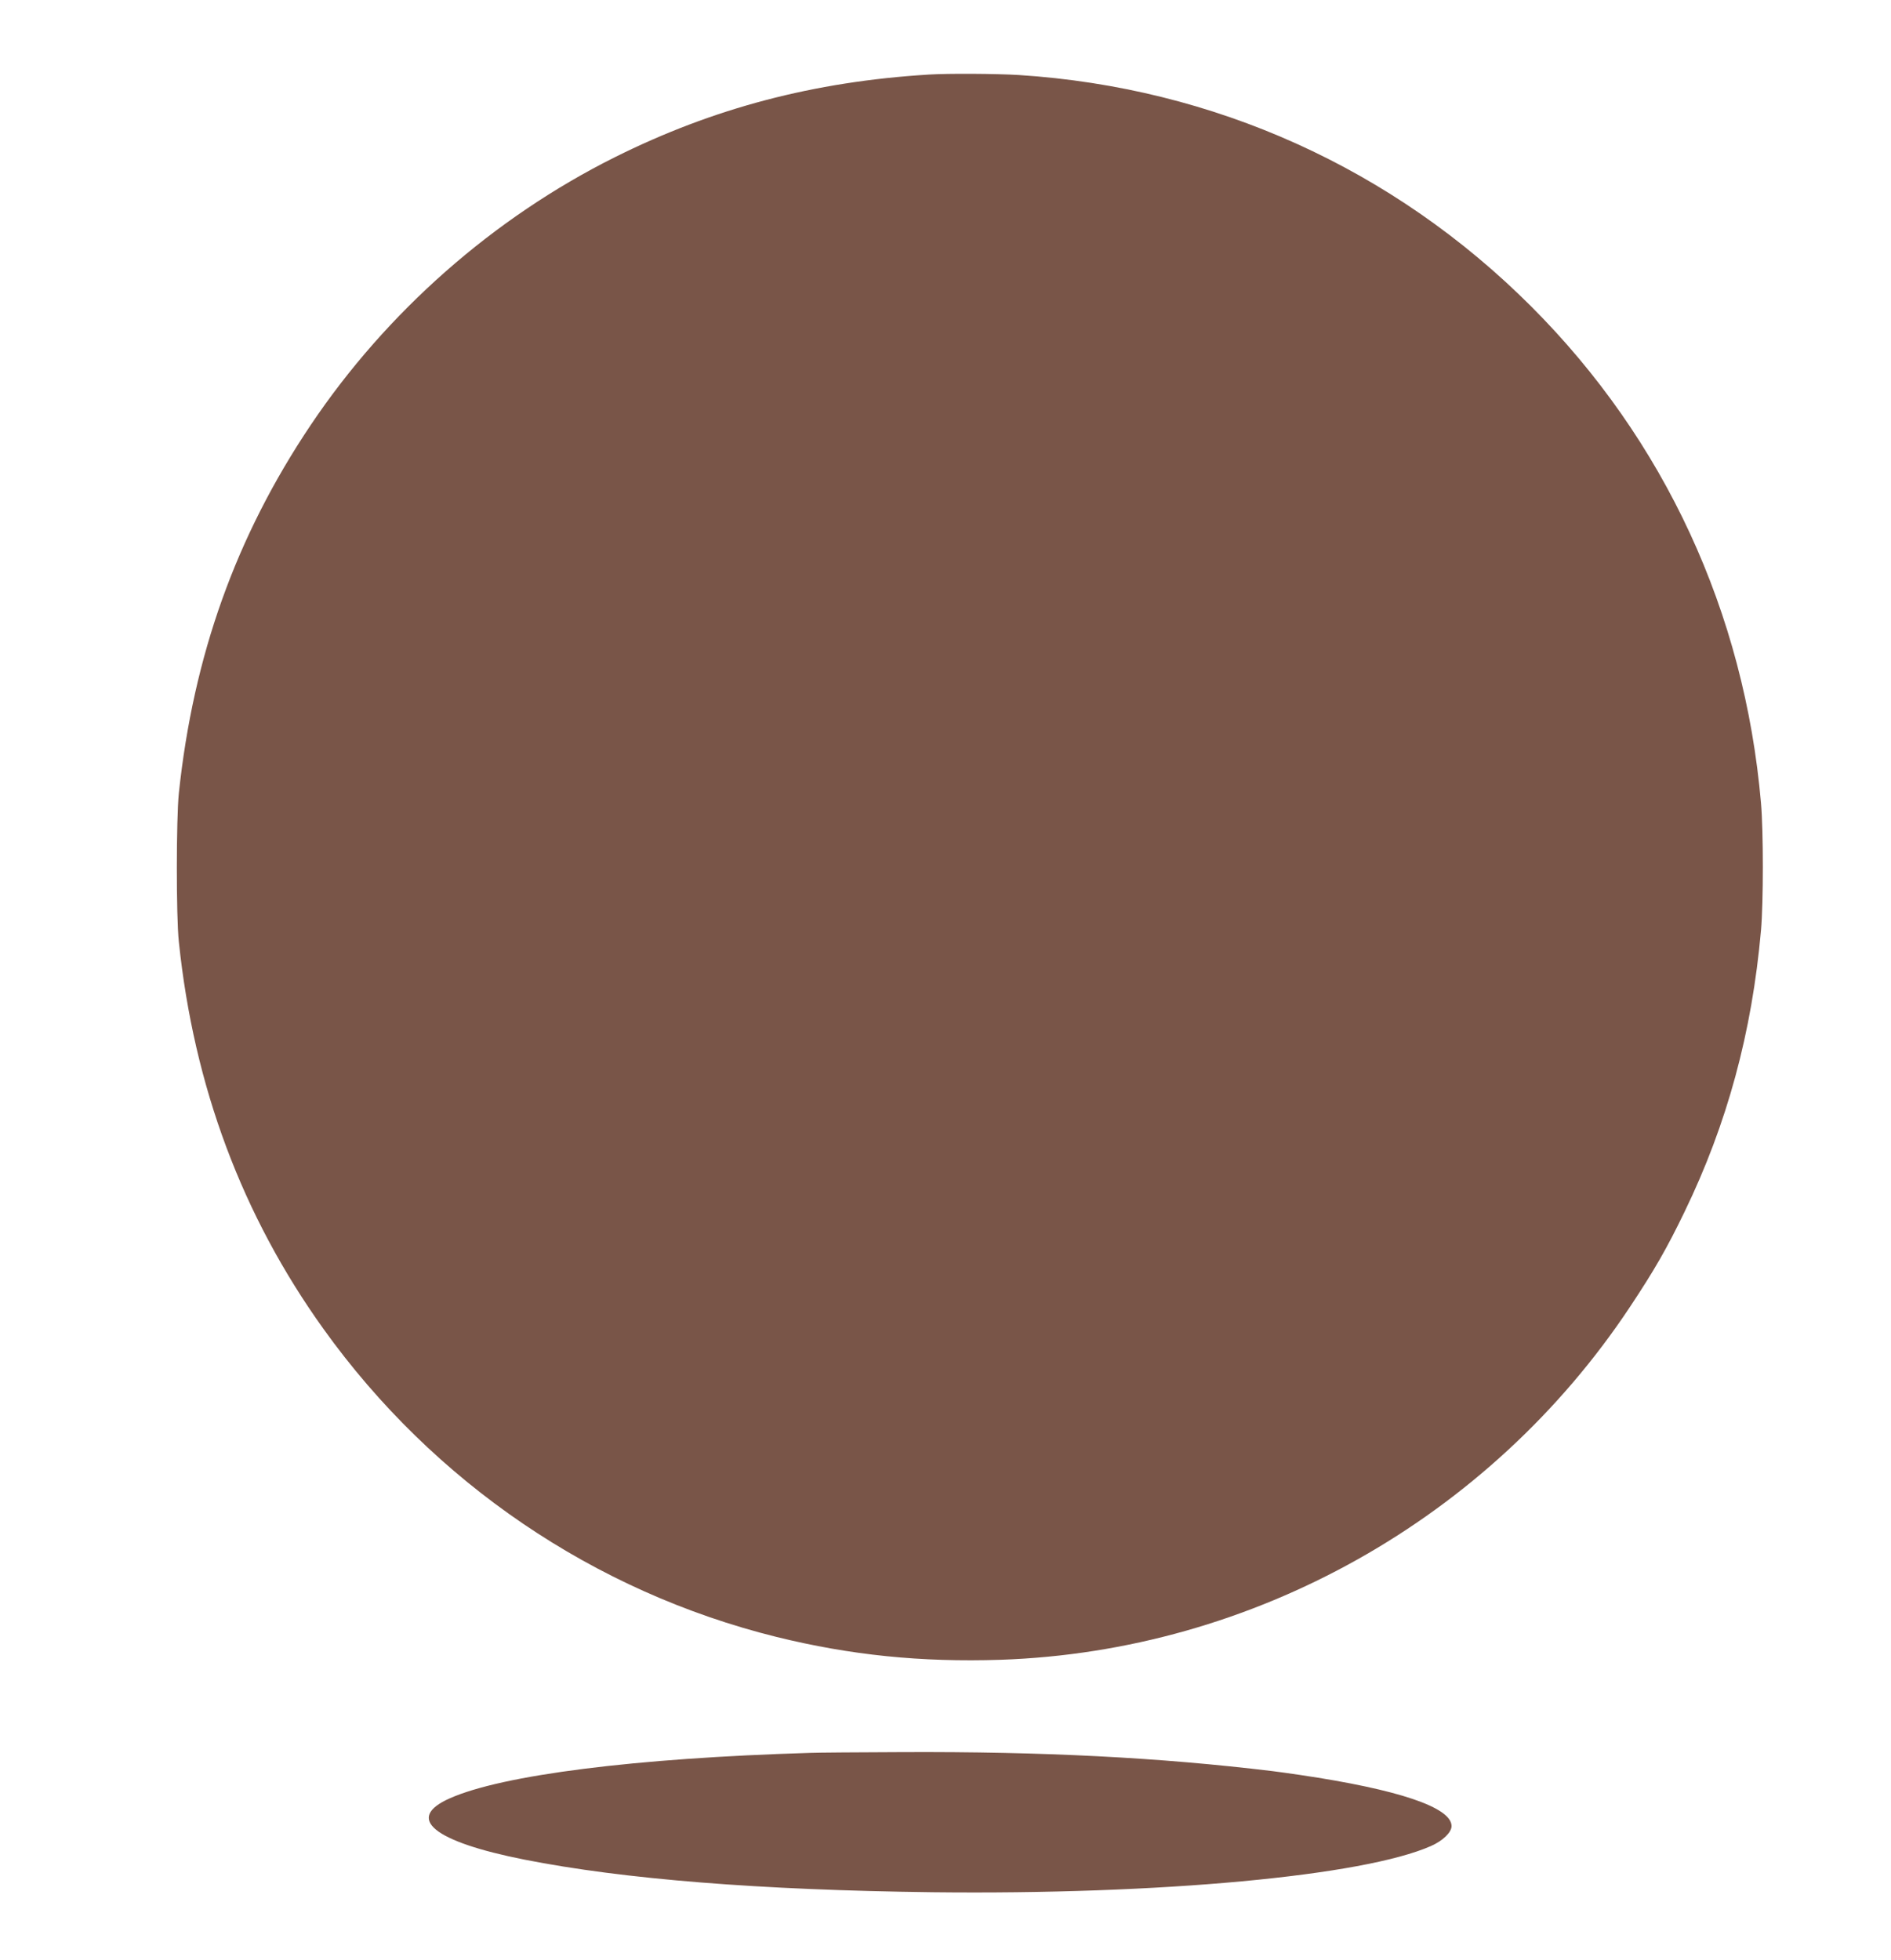
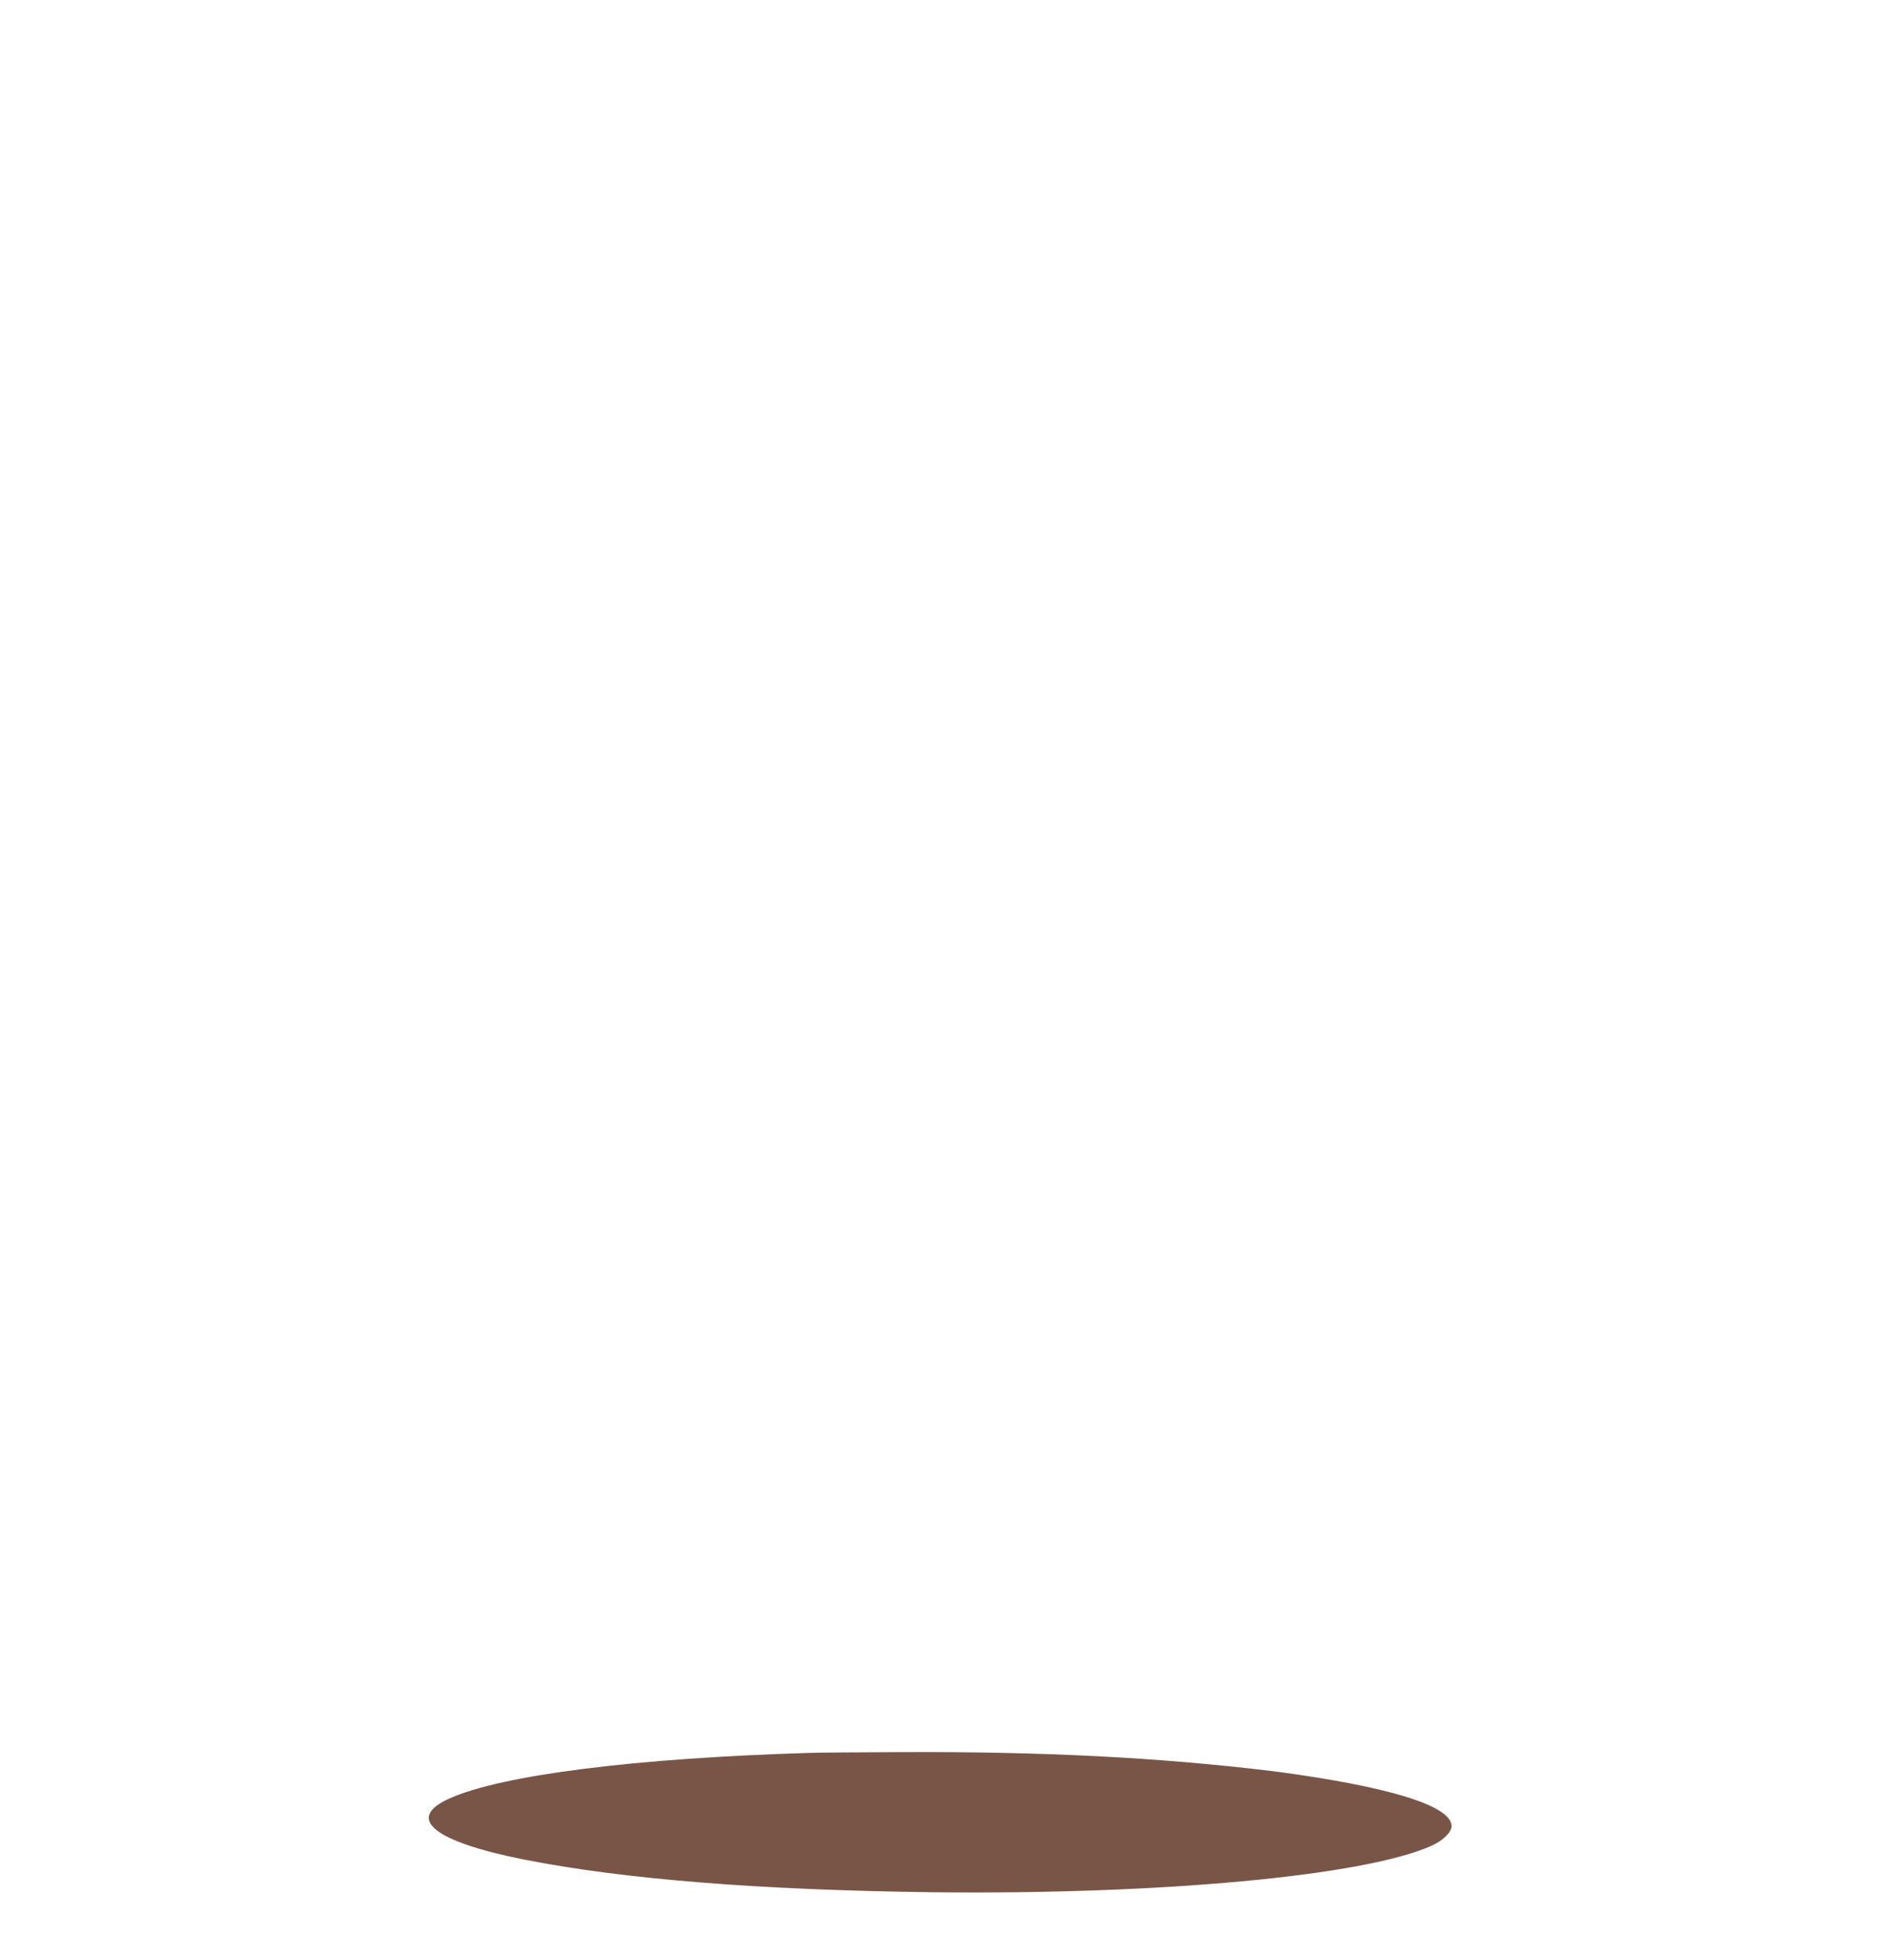
<svg xmlns="http://www.w3.org/2000/svg" version="1.0" width="1235pt" height="1280pt" viewBox="0 0 1235 1280" preserveAspectRatio="xMidYMid meet">
  <g transform="translate(0,1280) scale(0.1,-0.1)" fill="#795548" stroke="none">
-     <path d="M6065 12313 c-749 -46 -1407 -219 -2050 -540 -793 -396 -1490 -1010 -1986 -1749 -488 -727 -766 -1505 -861 -2404 -17 -167 -18 -802 0 -970 98 -944 413 -1787 945 -2529 719 -1003 1768 -1716 2959 -2011 483 -119 943 -166 1463 -149 1649 56 3192 921 4110 2304 160 241 241 382 356 620 279 575 441 1173 500 1840 16 179 16 649 0 830 -108 1246 -630 2373 -1501 3244 -901 901 -2071 1429 -3345 1511 -145 9 -465 11 -590 3z" />
    <path d="M5290 1353 c-1140 -34 -2010 -144 -2353 -297 -293 -130 -108 -282 488 -400 648 -128 1536 -199 2665 -213 1485 -17 2813 106 3256 302 77 34 134 89 134 130 0 122 -347 239 -990 334 -74 11 -155 22 -180 25 -736 89 -1495 128 -2415 124 -286 -1 -558 -3 -605 -5z" />
  </g>
</svg>